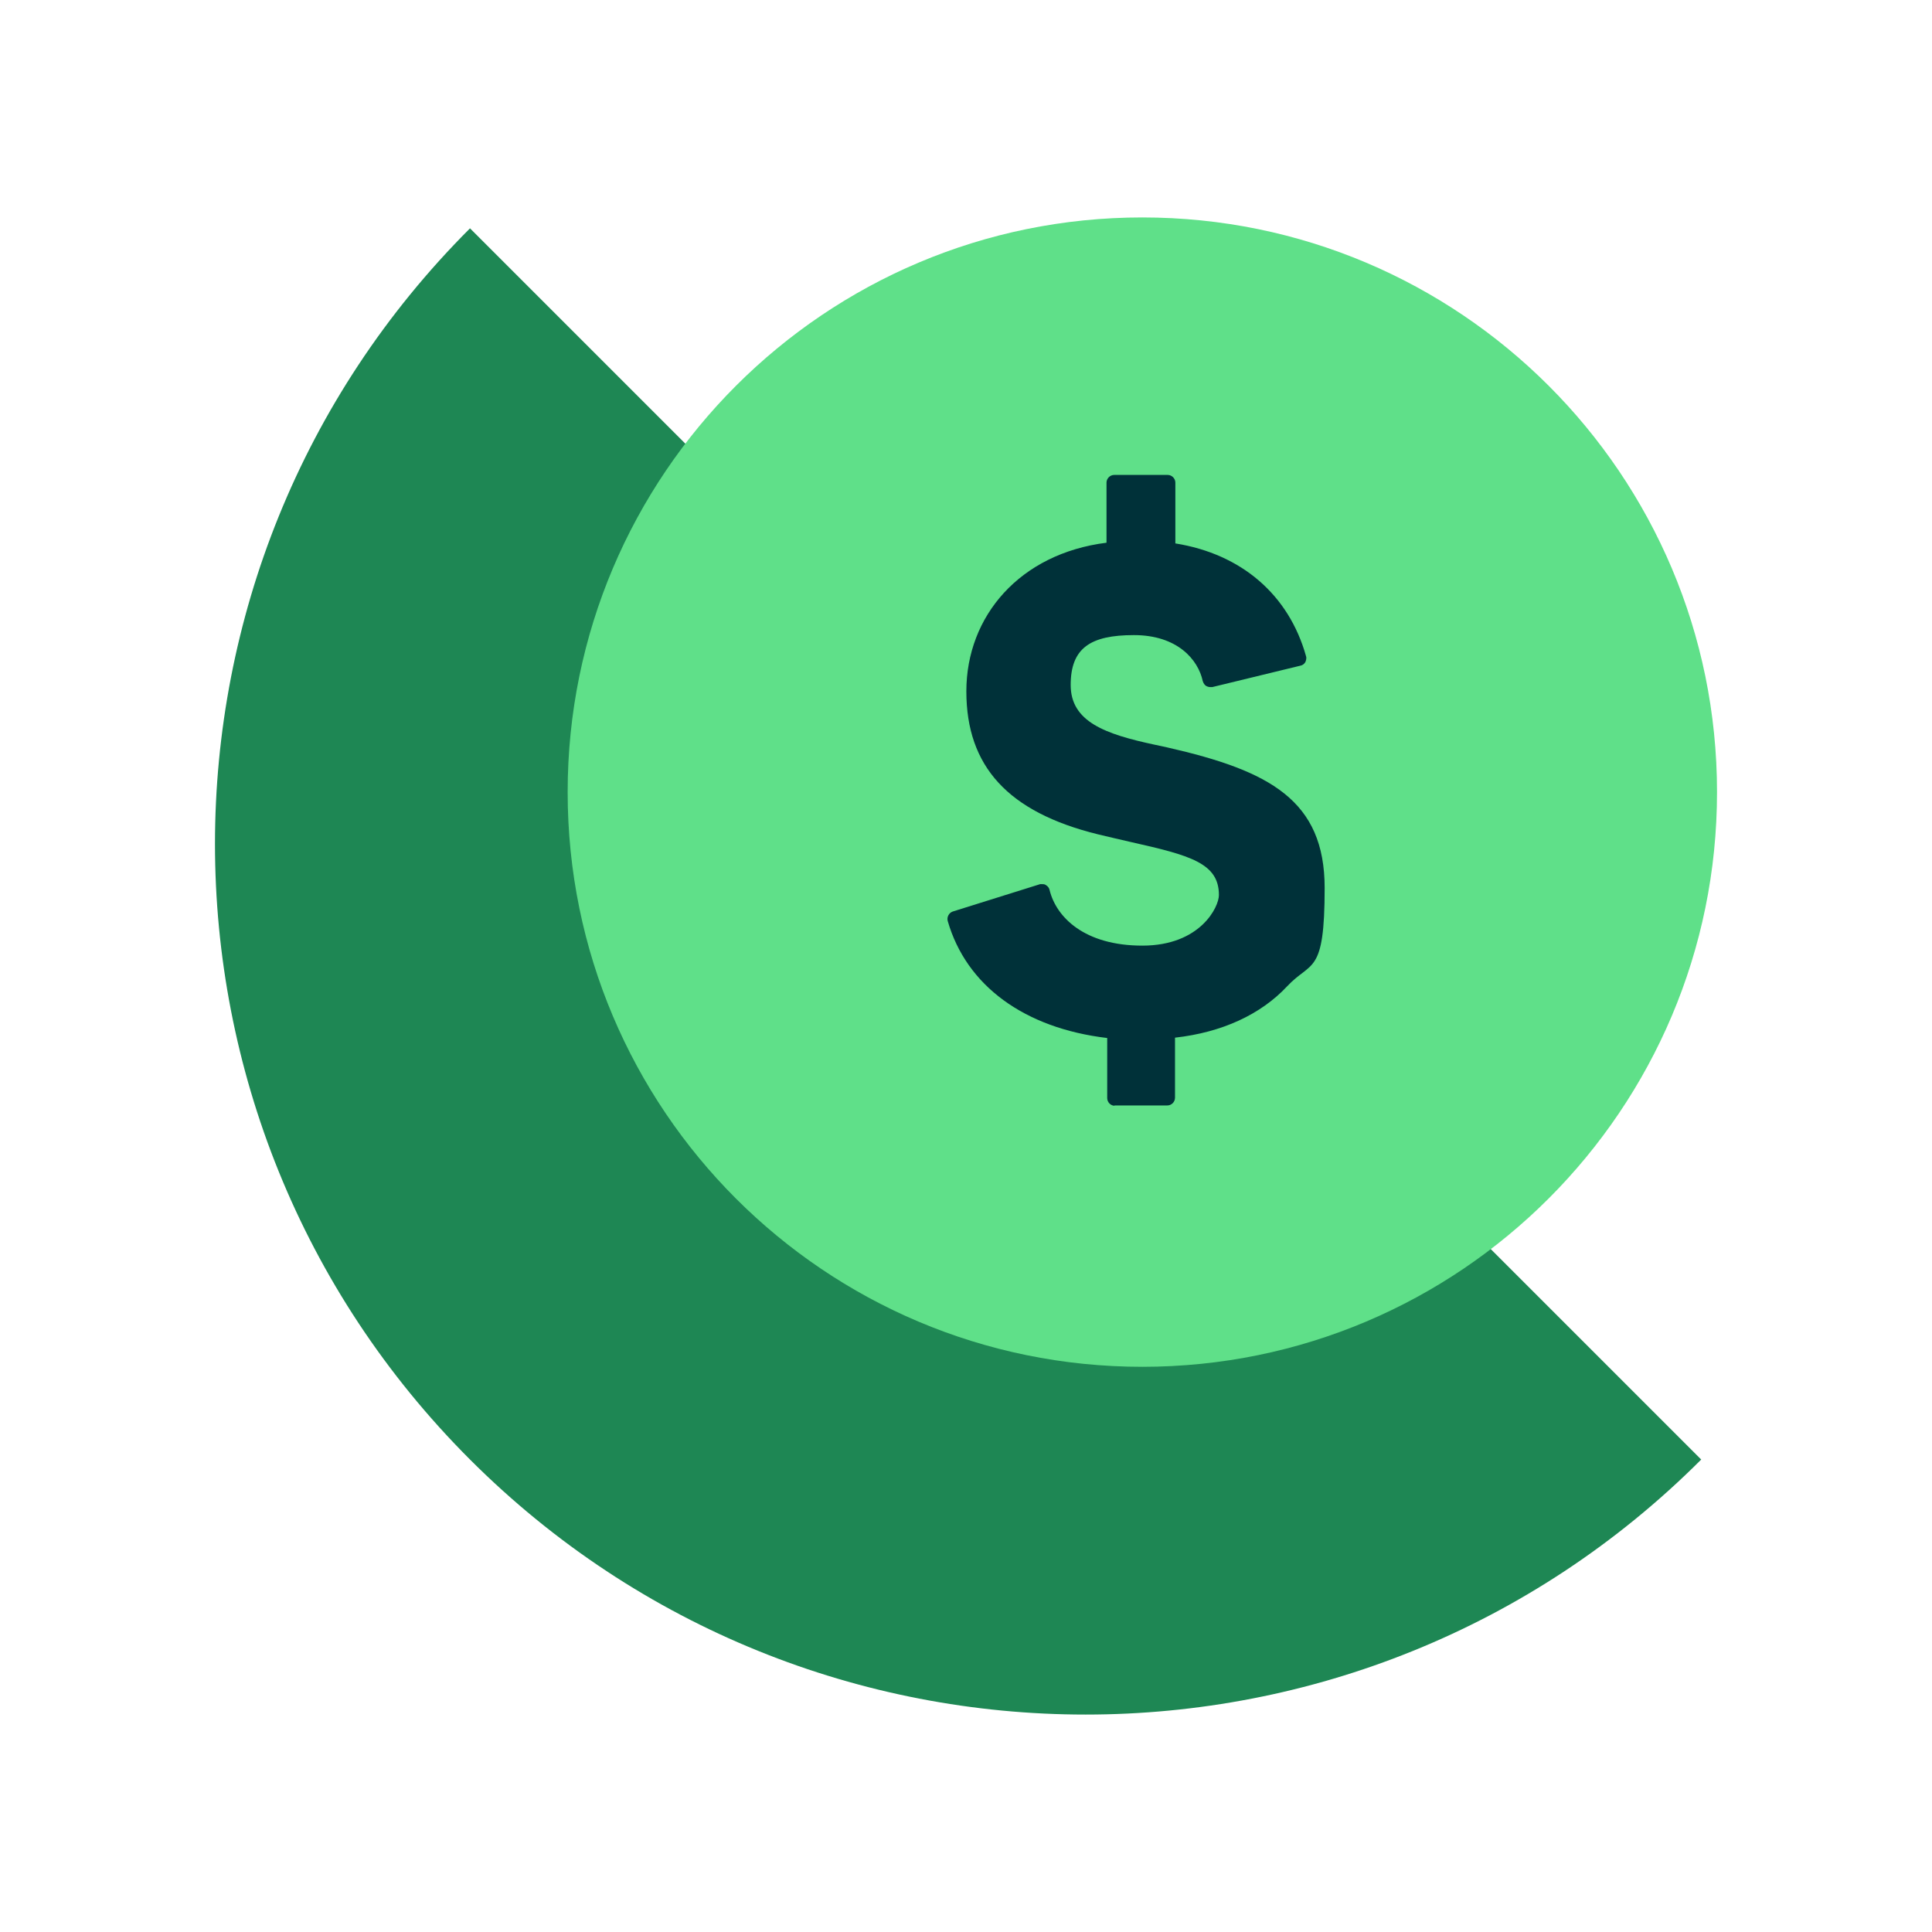
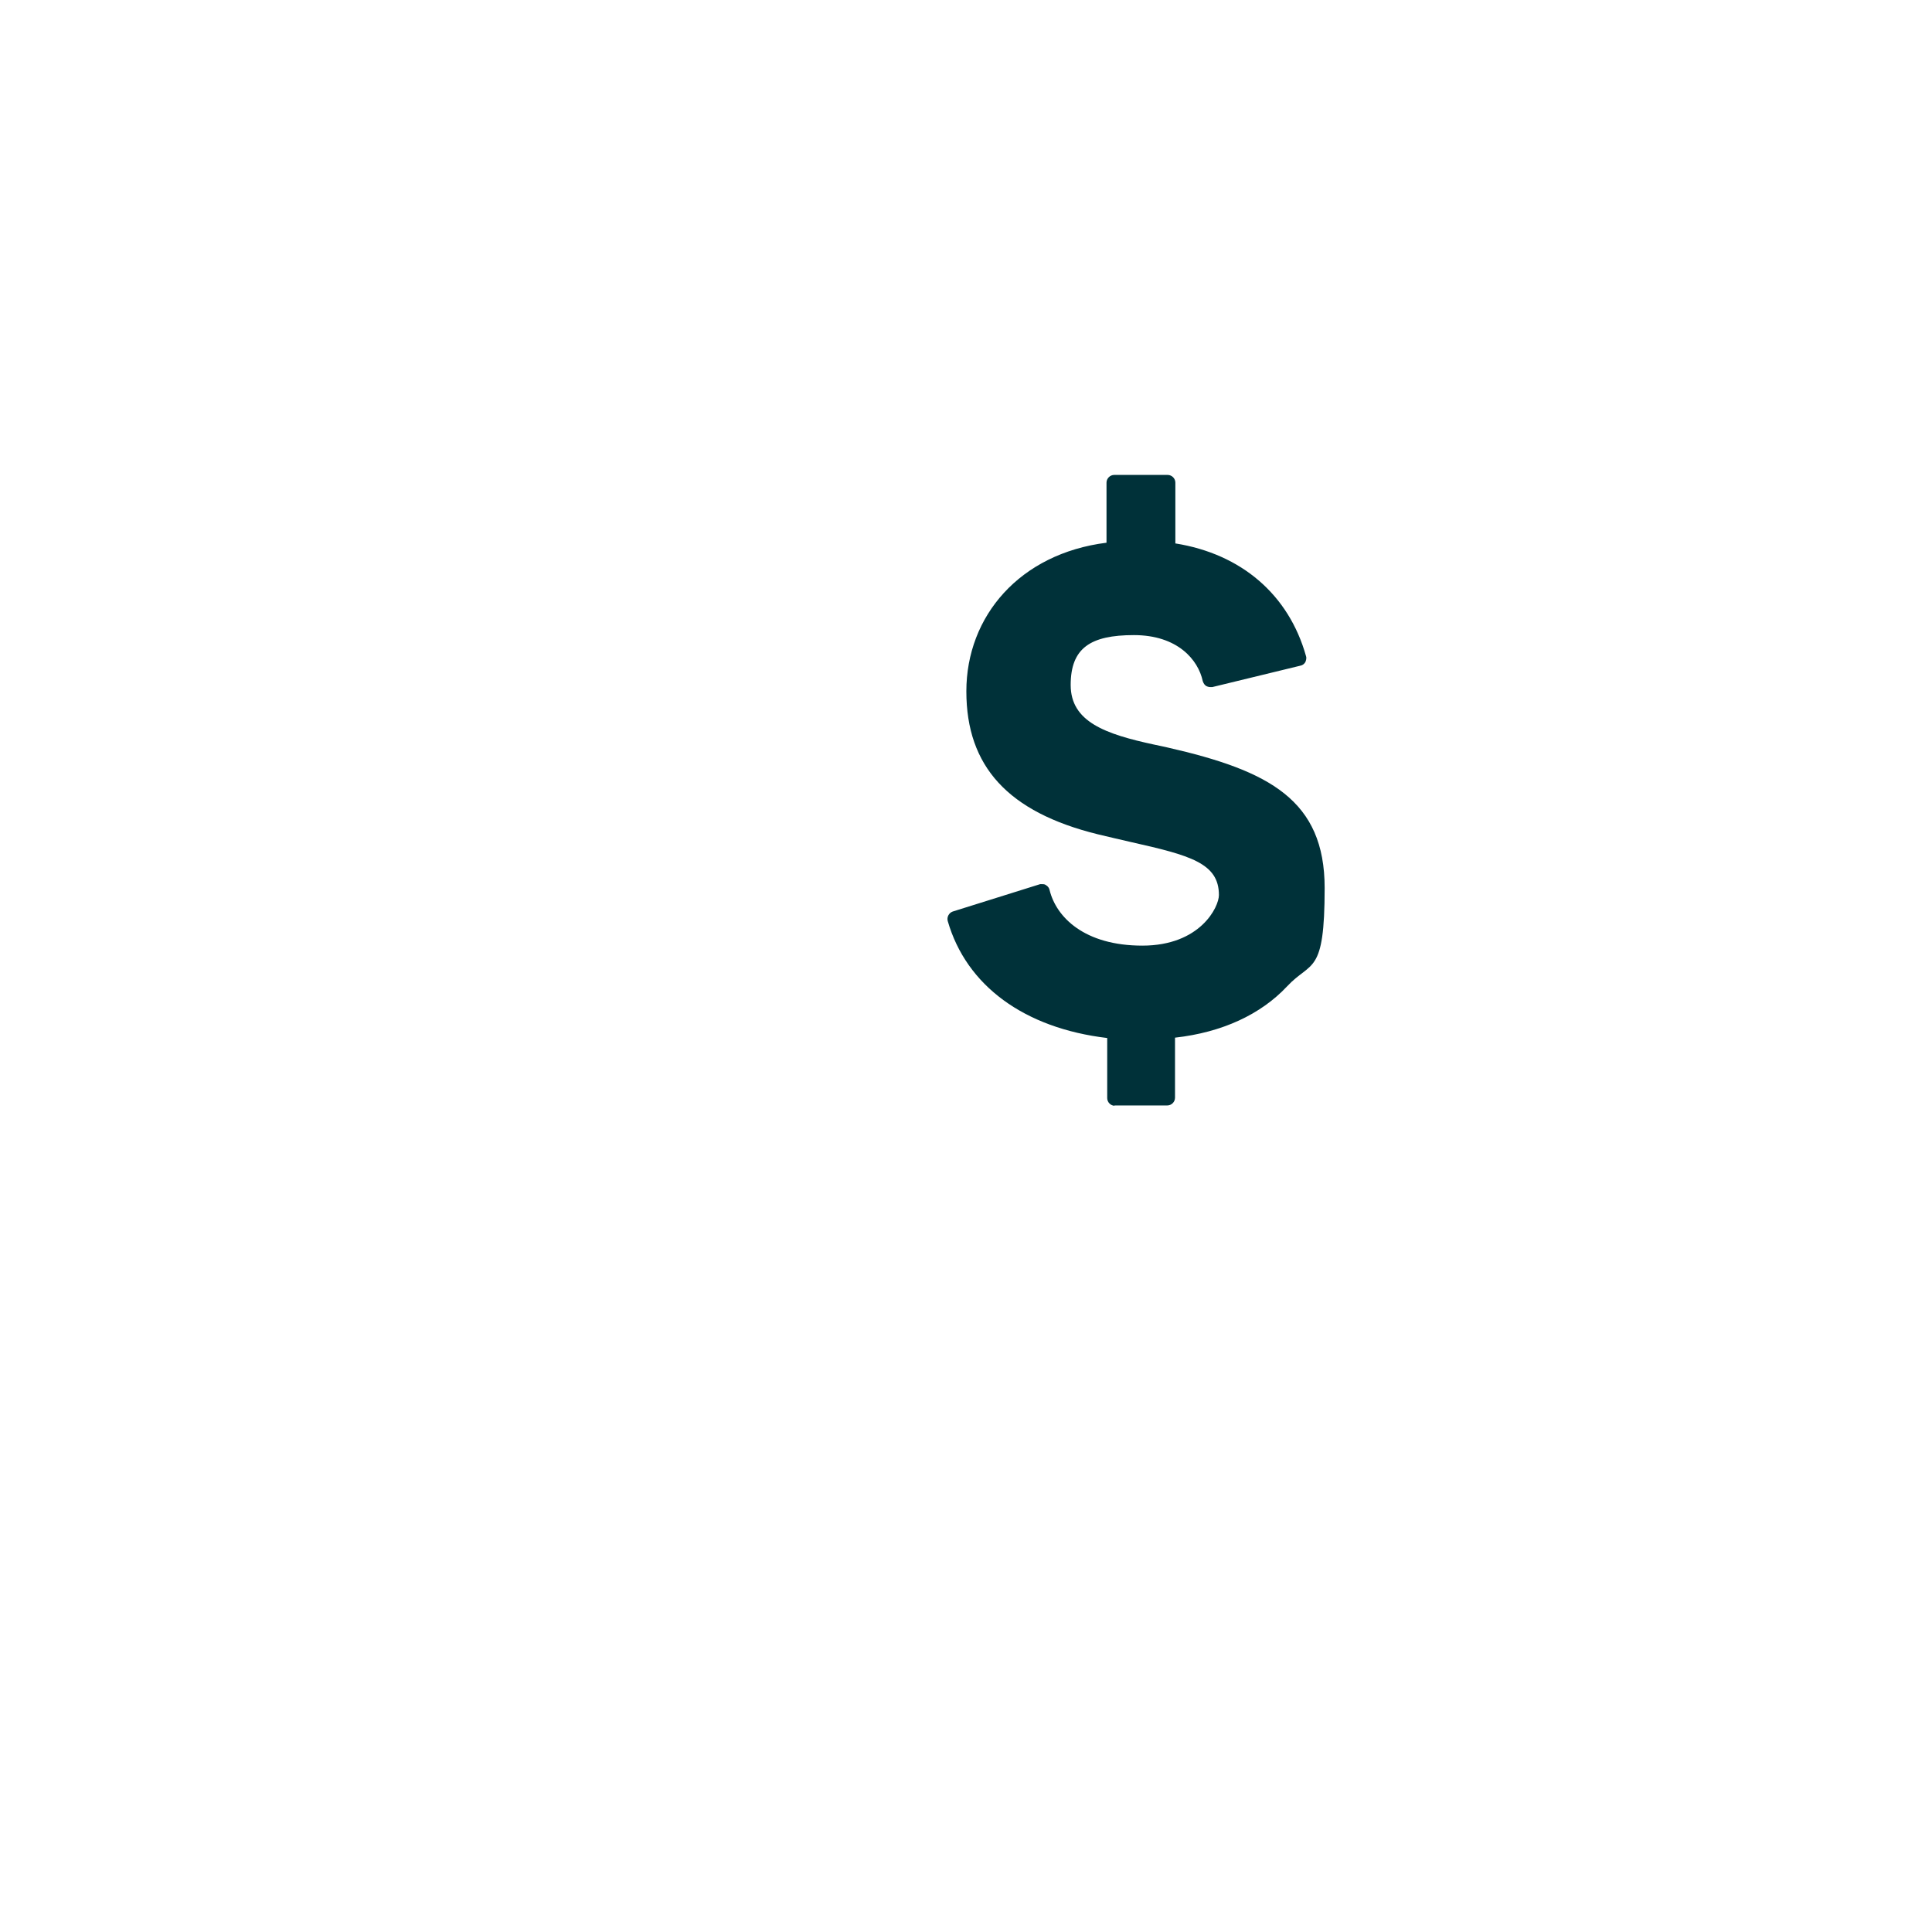
<svg xmlns="http://www.w3.org/2000/svg" id="Layer_1" data-name="Layer 1" version="1.1" viewBox="0 0 550 550">
  <defs>
    <style>
      .cls-1 {
        fill: #5fe089;
      }

      .cls-1, .cls-2, .cls-3 {
        stroke-width: 0px;
      }

      .cls-2 {
        fill: #003139;
      }

      .cls-3 {
        fill: #1e8754;
      }
    </style>
  </defs>
-   <path class="cls-3" d="M133.8,65h0c-96.8,96.8-96.8,253.7,0,350.5,96.8,96.8,253.7,96.8,350.5,0h0L133.8,65Z" vector-effect="non-scaling-stroke" />
-   <path class="cls-1" d="M488.8,225.5c0,90.3-73.2,163.6-163.6,163.6s-163.6-73.2-163.6-163.6S234.9,61.9,325.2,61.9s163.6,73.2,163.6,163.6Z" vector-effect="non-scaling-stroke" />
  <path class="cls-2" d="M317.4,314.8c-1.2,0-2.2-1-2.2-2.2v-17.1c-23.6-2.8-40.1-14.9-45.4-33.3-.3-1.1.3-2.3,1.4-2.7l24.9-7.8c.2,0,.4,0,.6,0,.4,0,.7,0,1.1.3.5.3.9.8,1,1.4,1.9,7.7,9.9,15.8,26.4,15.8s21.8-11,21.8-14.4c0-9.1-8.2-11.3-25.1-15.1-3-.7-6.1-1.4-9.4-2.2-25.5-6.3-37.4-19.3-37.4-40.7s15.2-39.2,39.9-42.3v-17.1c0-1.2,1-2.2,2.2-2.2h15.2c1.2,0,2.2,1,2.2,2.2v17.3c18.8,3,32.3,14.6,37.2,32.1.2.6,0,1.2-.2,1.7-.3.5-.8.9-1.4,1l-25.1,6.1c-.2,0-.3,0-.5,0-.4,0-.8-.1-1.2-.3-.5-.3-.8-.8-1-1.4-1.3-6.1-7.2-13.1-19.6-13.1s-18,3.7-18,14.2,9.9,14,23.9,17c1.3.3,2.5.5,3.7.8,29,6.6,44.7,15,44.7,40s-3.8,20.6-10.7,28c-7.5,8-18.5,13.1-31.9,14.6v17.1c0,1.2-1,2.2-2.2,2.2h-15.2Z" />
</svg>